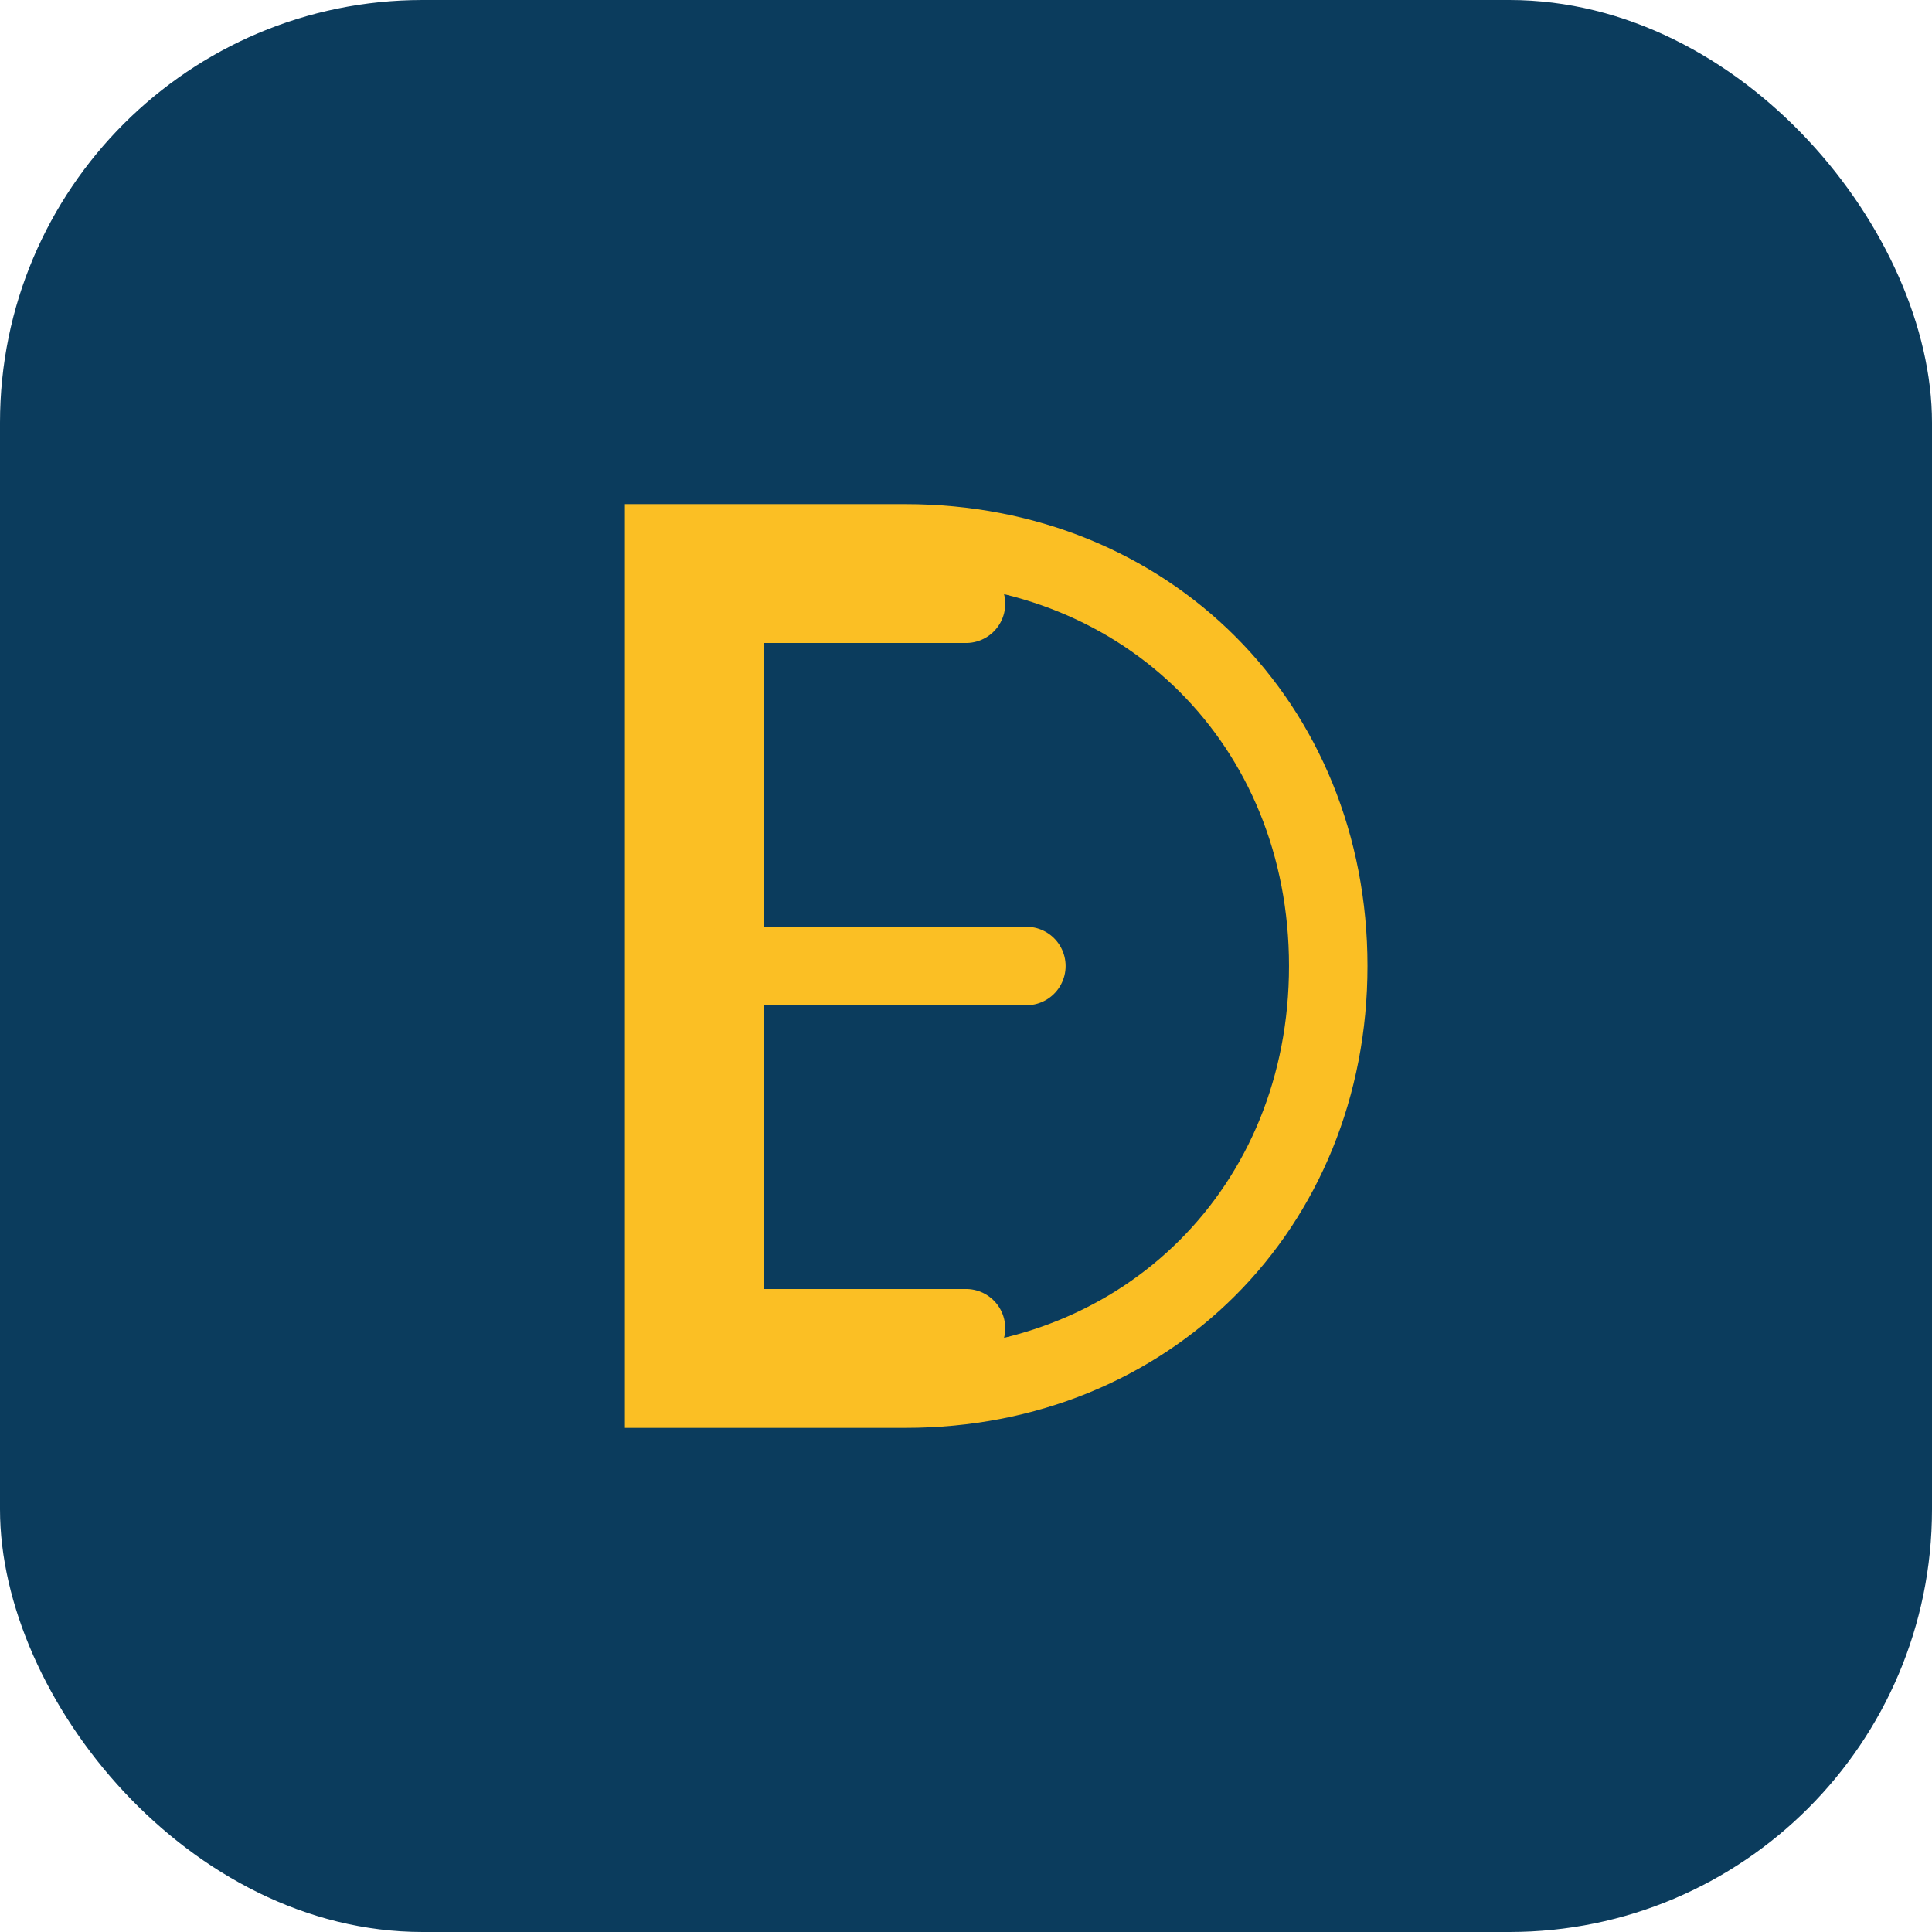
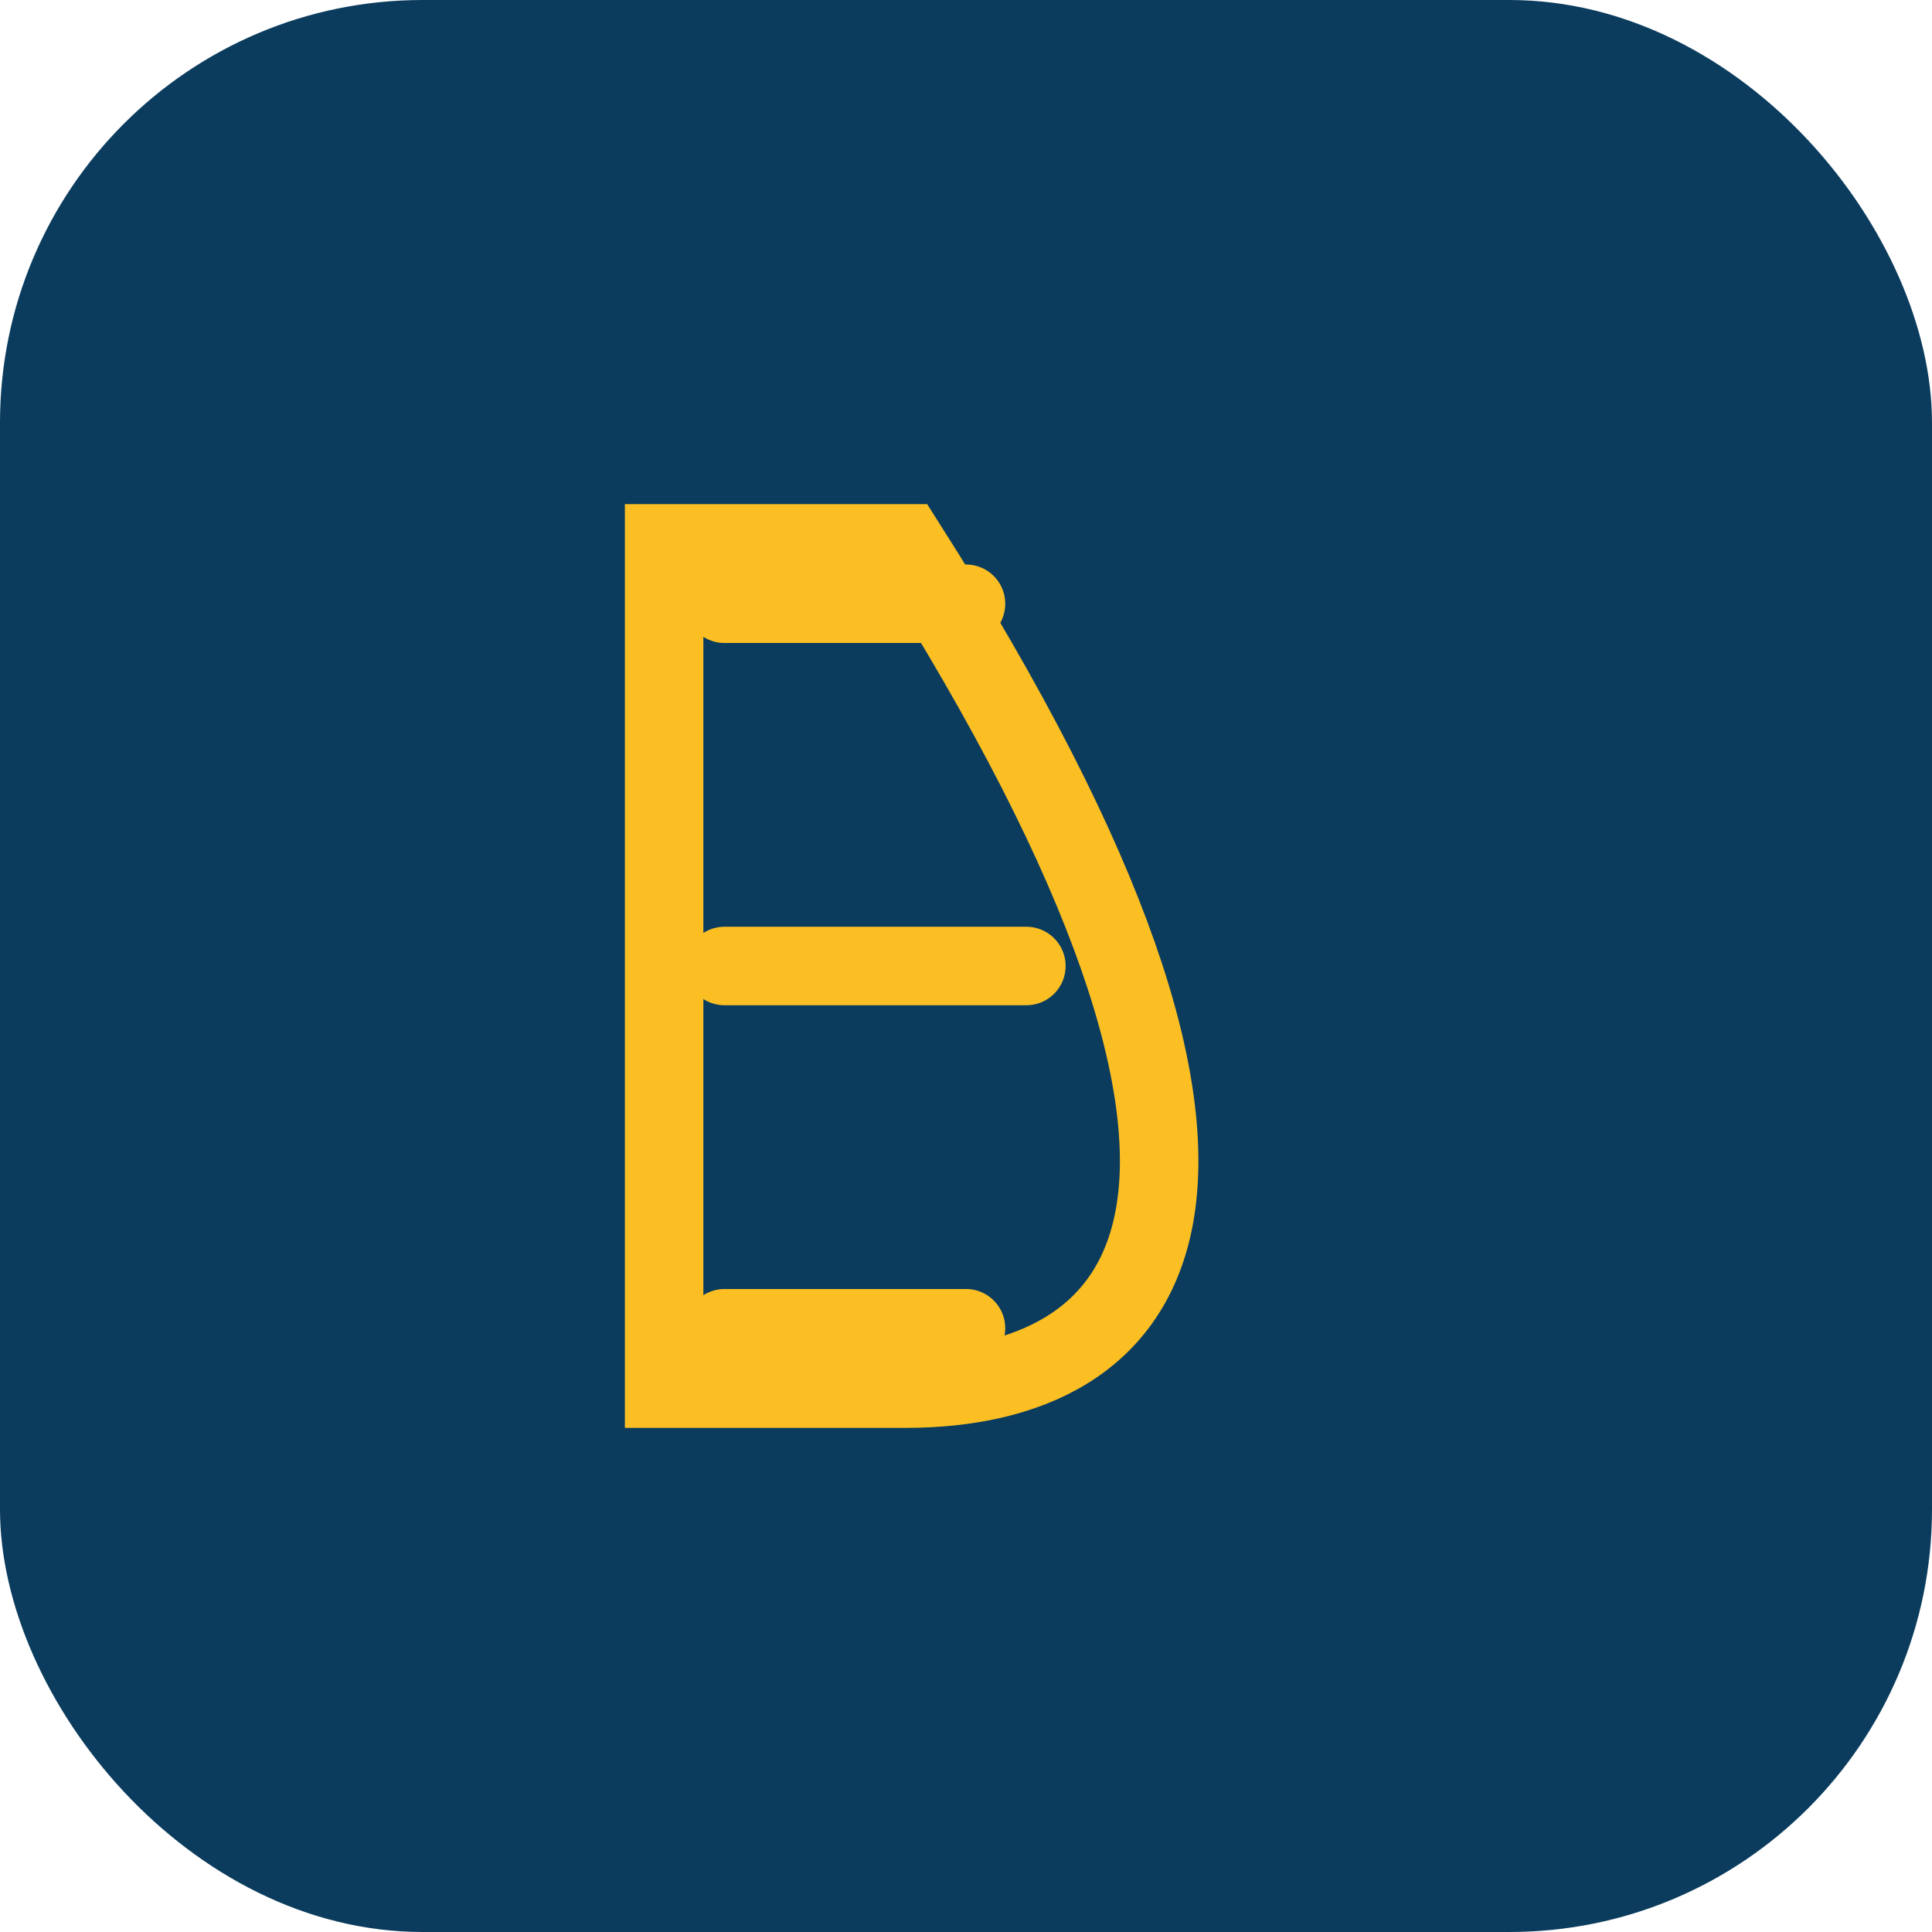
<svg xmlns="http://www.w3.org/2000/svg" viewBox="0 0 64 64">
  <rect width="64" height="64" rx="14" fill="#0b3c5d" />
-   <path d="M22 18 H30 C38 18 44 24 44 32 C44 40 38 46 30 46 H22 Z" fill="none" stroke="#fbbf24" stroke-width="2.6" stroke-linecap="round" />
+   <path d="M22 18 H30 C44 40 38 46 30 46 H22 Z" fill="none" stroke="#fbbf24" stroke-width="2.6" stroke-linecap="round" />
  <g stroke="#fbbf24" stroke-width="2.6" stroke-linecap="round">
-     <line x1="24" y1="20" x2="24" y2="44" />
    <line x1="24" y1="20" x2="32" y2="20" />
    <line x1="24" y1="32" x2="34" y2="32" />
    <line x1="24" y1="44" x2="32" y2="44" />
  </g>
</svg>